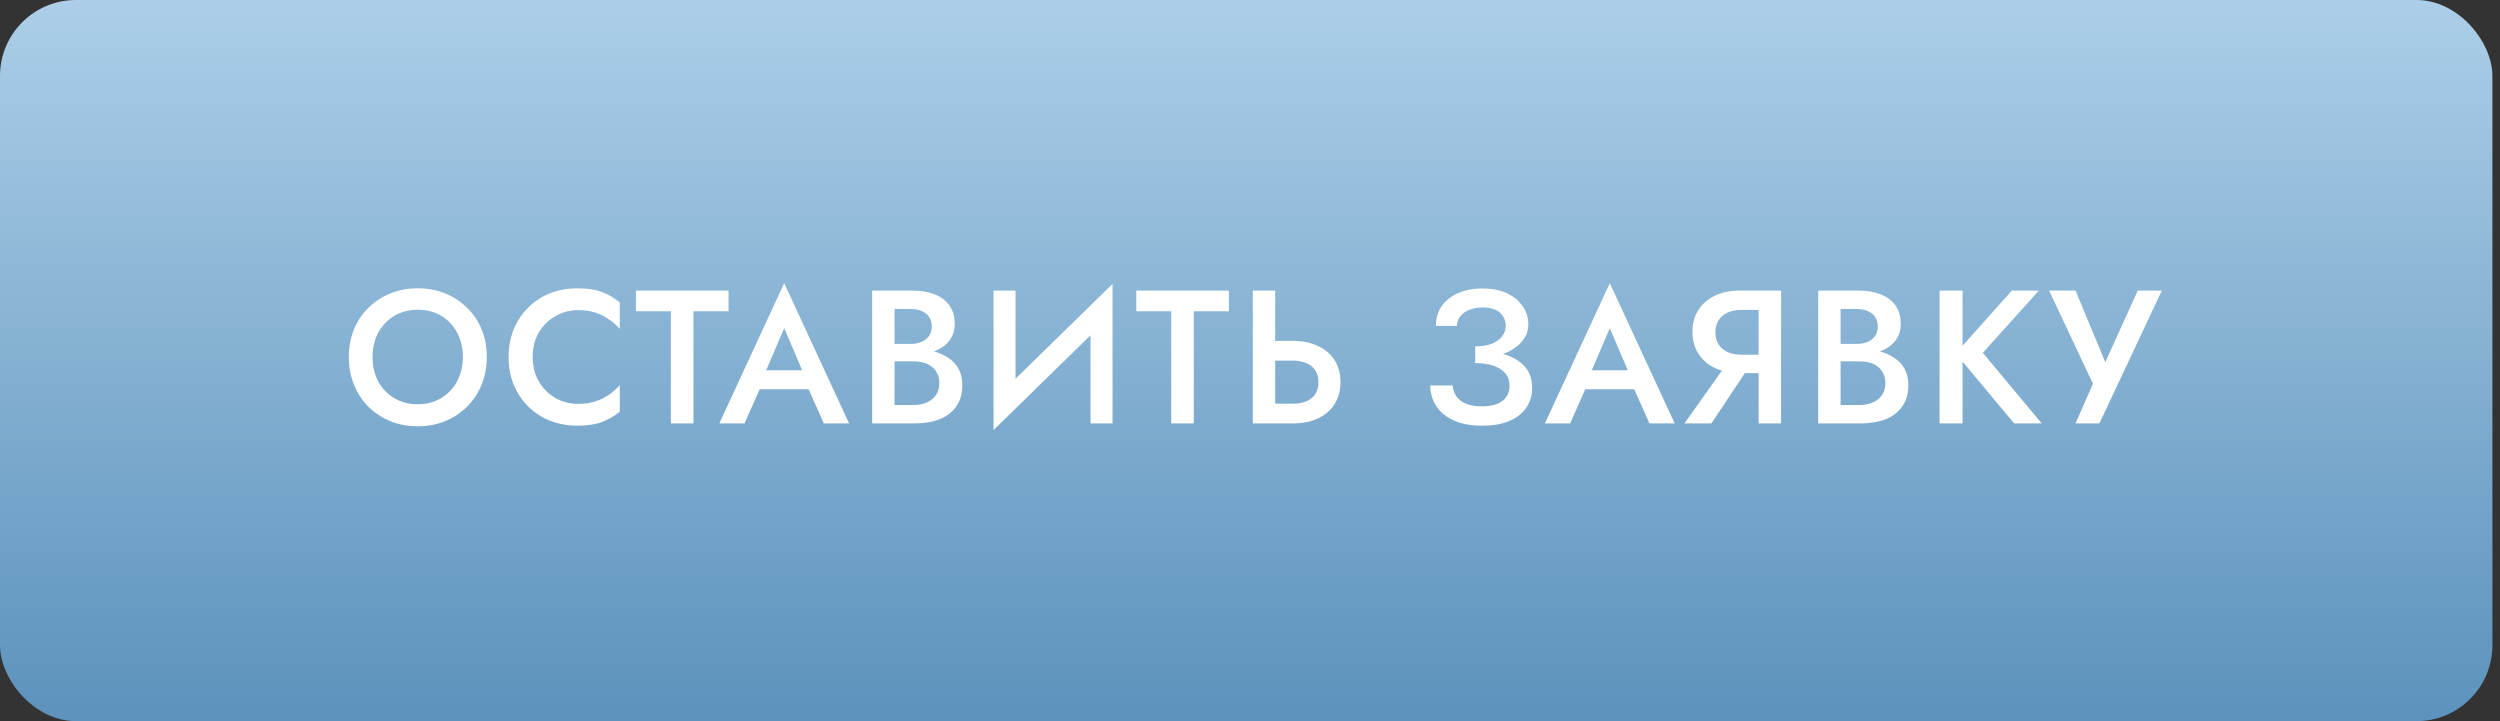
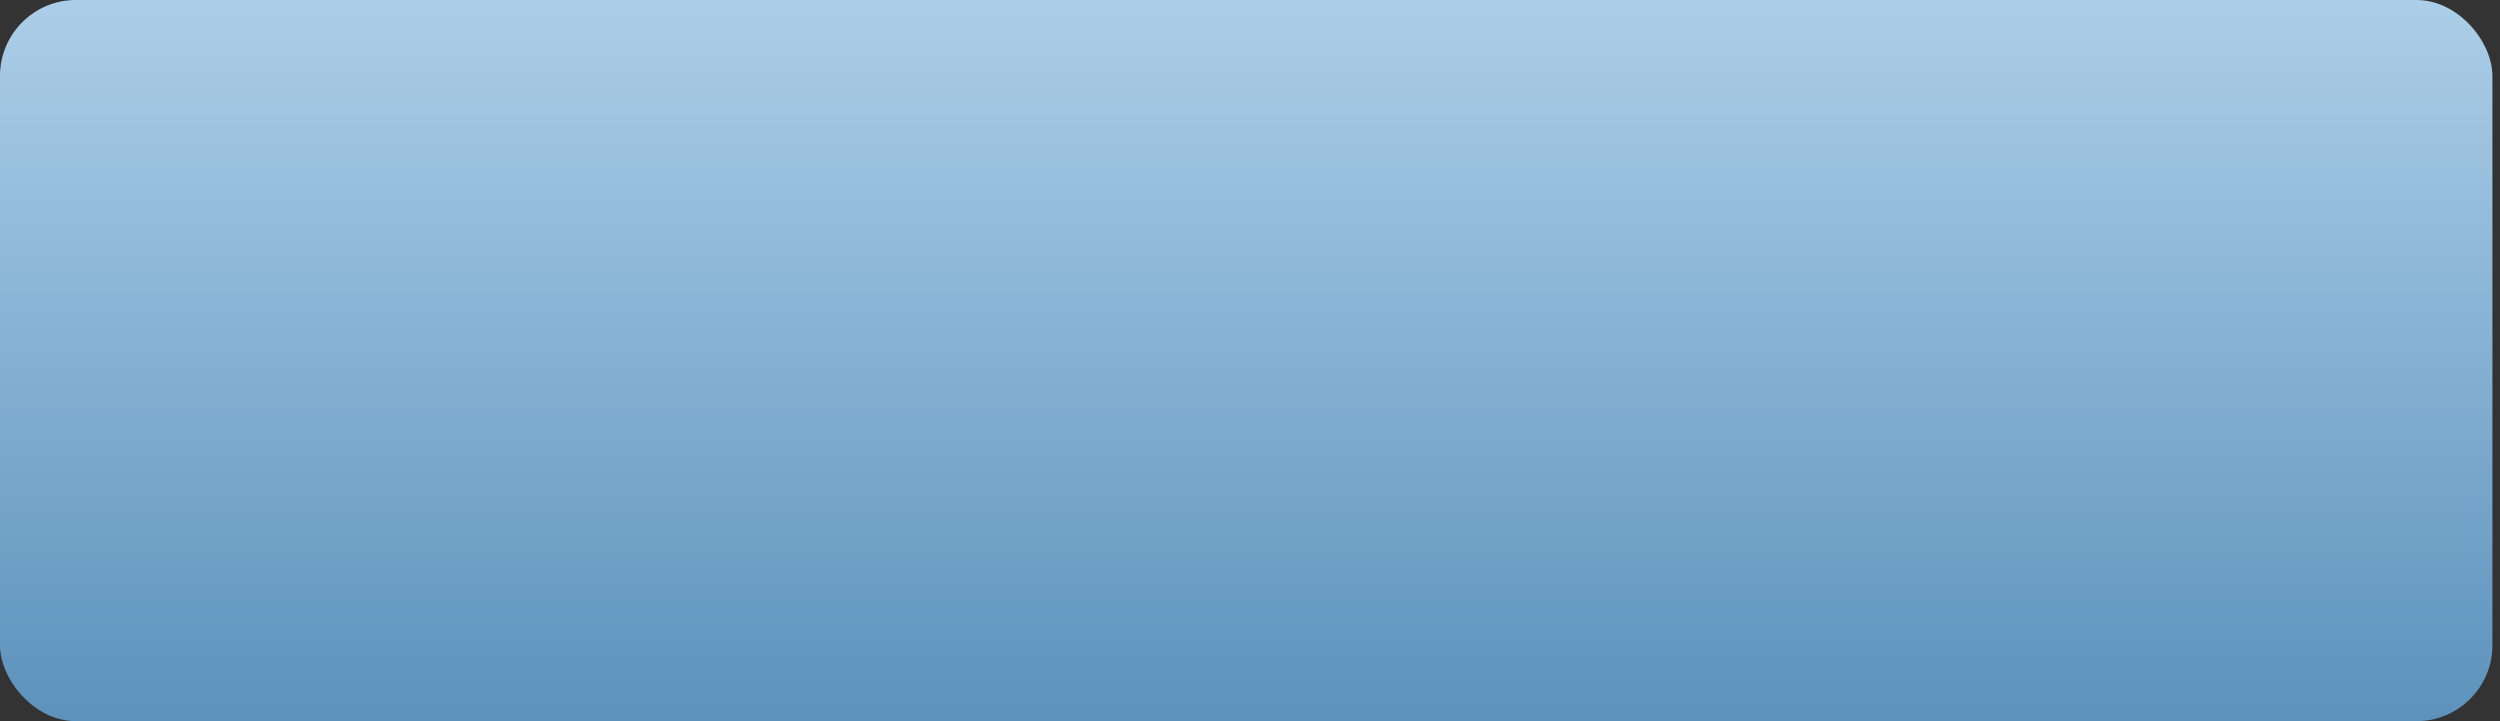
<svg xmlns="http://www.w3.org/2000/svg" width="156" height="45" viewBox="0 0 156 45" fill="none">
  <rect x="0" y="0" width="156" height="45" fill="#333333" stroke="none" />
  <rect width="155.526" height="45" rx="4.737" fill="url(#paint0_linear_4367_270)" />
-   <path d="M23.247 22.276C23.247 21.708 23.365 21.203 23.602 20.761C23.847 20.311 24.182 19.959 24.608 19.707C25.035 19.454 25.52 19.328 26.065 19.328C26.626 19.328 27.115 19.454 27.534 19.707C27.96 19.959 28.291 20.311 28.528 20.761C28.765 21.203 28.884 21.708 28.884 22.276C28.884 22.845 28.761 23.354 28.516 23.804C28.28 24.246 27.948 24.593 27.522 24.846C27.103 25.099 26.618 25.225 26.065 25.225C25.52 25.225 25.035 25.099 24.608 24.846C24.182 24.593 23.847 24.246 23.602 23.804C23.365 23.354 23.247 22.845 23.247 22.276ZM21.766 22.276C21.766 22.892 21.873 23.465 22.086 23.994C22.299 24.523 22.595 24.98 22.974 25.367C23.361 25.754 23.819 26.058 24.348 26.279C24.877 26.492 25.449 26.599 26.065 26.599C26.689 26.599 27.261 26.492 27.782 26.279C28.311 26.058 28.769 25.754 29.156 25.367C29.543 24.98 29.843 24.523 30.056 23.994C30.269 23.465 30.376 22.892 30.376 22.276C30.376 21.653 30.269 21.08 30.056 20.559C29.843 20.038 29.539 19.588 29.144 19.209C28.757 18.823 28.303 18.523 27.782 18.309C27.261 18.096 26.689 17.99 26.065 17.99C25.457 17.99 24.889 18.096 24.36 18.309C23.839 18.523 23.381 18.823 22.986 19.209C22.599 19.588 22.299 20.038 22.086 20.559C21.873 21.08 21.766 21.653 21.766 22.276ZM33.239 22.276C33.239 21.684 33.369 21.171 33.629 20.737C33.898 20.295 34.245 19.955 34.671 19.718C35.106 19.474 35.575 19.351 36.081 19.351C36.475 19.351 36.831 19.403 37.146 19.505C37.462 19.608 37.746 19.75 37.999 19.932C38.26 20.105 38.485 20.303 38.674 20.524V18.866C38.327 18.582 37.952 18.365 37.549 18.215C37.146 18.065 36.641 17.99 36.033 17.99C35.425 17.99 34.857 18.092 34.328 18.297C33.807 18.503 33.353 18.799 32.966 19.186C32.579 19.573 32.275 20.03 32.054 20.559C31.841 21.08 31.735 21.653 31.735 22.276C31.735 22.9 31.841 23.476 32.054 24.005C32.275 24.526 32.579 24.98 32.966 25.367C33.353 25.754 33.807 26.05 34.328 26.255C34.857 26.461 35.425 26.563 36.033 26.563C36.641 26.563 37.146 26.488 37.549 26.338C37.952 26.188 38.327 25.971 38.674 25.687V24.029C38.485 24.25 38.26 24.451 37.999 24.633C37.746 24.807 37.462 24.945 37.146 25.047C36.831 25.15 36.475 25.201 36.081 25.201C35.575 25.201 35.106 25.083 34.671 24.846C34.245 24.601 33.898 24.258 33.629 23.816C33.369 23.374 33.239 22.861 33.239 22.276ZM39.682 19.422H41.861V26.421H43.27V19.422H45.461V18.132H39.682V19.422ZM46.767 24.29H51.149L50.877 23.105H47.028L46.767 24.29ZM48.934 20.476L50.249 23.555L50.284 23.899L51.409 26.421H52.984L48.934 17.67L44.884 26.421H46.459L47.608 23.828L47.632 23.52L48.934 20.476ZM55.488 22.146H56.921C57.442 22.146 57.9 22.071 58.295 21.921C58.697 21.771 59.009 21.554 59.23 21.27C59.459 20.978 59.574 20.626 59.574 20.216C59.574 19.742 59.459 19.351 59.23 19.044C59.009 18.736 58.697 18.507 58.295 18.357C57.9 18.207 57.442 18.132 56.921 18.132H54.422V26.421H57.063C57.647 26.421 58.161 26.338 58.603 26.172C59.053 25.999 59.404 25.734 59.657 25.379C59.917 25.024 60.047 24.574 60.047 24.029C60.047 23.634 59.968 23.295 59.811 23.011C59.653 22.726 59.432 22.494 59.147 22.312C58.871 22.13 58.555 21.996 58.2 21.909C57.845 21.823 57.466 21.779 57.063 21.779H55.488V22.549H56.98C57.217 22.549 57.434 22.576 57.632 22.632C57.829 22.679 57.999 22.762 58.141 22.88C58.291 22.991 58.405 23.133 58.484 23.307C58.571 23.473 58.614 23.666 58.614 23.887C58.614 24.195 58.544 24.451 58.401 24.657C58.259 24.862 58.066 25.016 57.821 25.119C57.576 25.221 57.296 25.273 56.98 25.273H55.82V19.28H56.826C57.213 19.28 57.529 19.375 57.774 19.565C58.019 19.754 58.141 20.023 58.141 20.37C58.141 20.599 58.086 20.796 57.975 20.962C57.864 21.12 57.711 21.242 57.513 21.329C57.316 21.416 57.087 21.459 56.826 21.459H55.488V22.146ZM69.362 19.636L69.422 17.717L62.056 24.917L61.997 26.836L69.362 19.636ZM63.37 18.132H61.997V26.836L63.37 25.273V18.132ZM69.422 17.717L68.048 19.316V26.421H69.422V17.717ZM70.905 19.422H73.084V26.421H74.493V19.422H76.684V18.132H70.905V19.422ZM78.175 18.132V26.421H79.572V18.132H78.175ZM79.004 22.501H80.673C80.989 22.501 81.265 22.553 81.502 22.655C81.747 22.75 81.936 22.9 82.071 23.105C82.205 23.303 82.272 23.551 82.272 23.851C82.272 24.143 82.205 24.392 82.071 24.598C81.936 24.795 81.747 24.945 81.502 25.047C81.265 25.142 80.989 25.19 80.673 25.19H79.004V26.421H80.673C81.273 26.421 81.794 26.319 82.237 26.113C82.686 25.9 83.034 25.6 83.279 25.213C83.523 24.826 83.646 24.372 83.646 23.851C83.646 23.315 83.523 22.857 83.279 22.478C83.034 22.091 82.686 21.795 82.237 21.59C81.794 21.376 81.273 21.27 80.673 21.27H79.004V22.501ZM92.053 22.359C92.526 22.359 92.965 22.312 93.367 22.217C93.778 22.115 94.129 21.968 94.421 21.779C94.721 21.59 94.954 21.365 95.12 21.104C95.286 20.843 95.368 20.555 95.368 20.24C95.368 19.829 95.254 19.458 95.025 19.126C94.804 18.787 94.48 18.515 94.054 18.309C93.628 18.104 93.111 18.001 92.503 18.001C91.903 18.001 91.386 18.104 90.951 18.309C90.517 18.507 90.182 18.779 89.945 19.126C89.716 19.474 89.601 19.876 89.601 20.334H90.916C90.916 20.113 90.983 19.916 91.117 19.742C91.251 19.569 91.437 19.434 91.674 19.34C91.918 19.237 92.195 19.186 92.503 19.186C92.826 19.186 93.095 19.233 93.308 19.328C93.529 19.422 93.691 19.561 93.793 19.742C93.904 19.916 93.959 20.113 93.959 20.334C93.959 20.571 93.884 20.788 93.734 20.986C93.592 21.175 93.379 21.329 93.095 21.448C92.811 21.558 92.463 21.613 92.053 21.613V22.359ZM92.491 26.563C93.162 26.563 93.726 26.465 94.184 26.267C94.65 26.07 95.001 25.794 95.238 25.438C95.483 25.083 95.605 24.672 95.605 24.207C95.605 23.646 95.448 23.196 95.132 22.857C94.824 22.517 94.401 22.268 93.865 22.111C93.328 21.945 92.724 21.862 92.053 21.862V22.655C92.495 22.655 92.874 22.711 93.19 22.821C93.513 22.932 93.762 23.09 93.936 23.295C94.109 23.5 94.196 23.753 94.196 24.053C94.196 24.463 94.05 24.783 93.758 25.012C93.466 25.241 93.036 25.355 92.467 25.355C92.088 25.355 91.765 25.304 91.496 25.201C91.236 25.091 91.034 24.941 90.892 24.751C90.75 24.554 90.667 24.321 90.644 24.053H89.246C89.246 24.392 89.313 24.716 89.448 25.024C89.582 25.324 89.783 25.592 90.051 25.829C90.328 26.058 90.667 26.24 91.07 26.374C91.472 26.5 91.946 26.563 92.491 26.563ZM98.284 24.29H102.666L102.393 23.105H98.545L98.284 24.29ZM100.451 20.476L101.766 23.555L101.801 23.899L102.926 26.421H104.501L100.451 17.67L96.401 26.421H97.976L99.125 23.828L99.149 23.52L100.451 20.476ZM109.421 22.466H107.917L105.11 26.421H106.792L109.421 22.466ZM111.138 18.132H109.741V26.421H111.138V18.132ZM110.309 19.34V18.132H108.58C107.98 18.132 107.455 18.238 107.005 18.451C106.563 18.665 106.22 18.965 105.975 19.351C105.73 19.73 105.608 20.18 105.608 20.701C105.608 21.223 105.73 21.676 105.975 22.063C106.22 22.45 106.563 22.75 107.005 22.963C107.455 23.176 107.98 23.283 108.58 23.283H110.309V22.134H108.639C108.323 22.134 108.043 22.079 107.798 21.968C107.562 21.858 107.376 21.7 107.242 21.495C107.108 21.282 107.041 21.029 107.041 20.737C107.041 20.437 107.108 20.184 107.242 19.979C107.376 19.774 107.562 19.616 107.798 19.505C108.043 19.395 108.323 19.34 108.639 19.34H110.309ZM114.522 22.146H115.954C116.475 22.146 116.933 22.071 117.328 21.921C117.731 21.771 118.043 21.554 118.264 21.27C118.493 20.978 118.607 20.626 118.607 20.216C118.607 19.742 118.493 19.351 118.264 19.044C118.043 18.736 117.731 18.507 117.328 18.357C116.933 18.207 116.475 18.132 115.954 18.132H113.456V26.421H116.097C116.681 26.421 117.194 26.338 117.636 26.172C118.086 25.999 118.437 25.734 118.69 25.379C118.95 25.024 119.081 24.574 119.081 24.029C119.081 23.634 119.002 23.295 118.844 23.011C118.686 22.726 118.465 22.494 118.181 22.312C117.904 22.13 117.589 21.996 117.233 21.909C116.878 21.823 116.499 21.779 116.097 21.779H114.522V22.549H116.014C116.25 22.549 116.468 22.576 116.665 22.632C116.862 22.679 117.032 22.762 117.174 22.88C117.324 22.991 117.439 23.133 117.518 23.307C117.604 23.473 117.648 23.666 117.648 23.887C117.648 24.195 117.577 24.451 117.435 24.657C117.293 24.862 117.099 25.016 116.854 25.119C116.61 25.221 116.329 25.273 116.014 25.273H114.853V19.28H115.86C116.247 19.28 116.562 19.375 116.807 19.565C117.052 19.754 117.174 20.023 117.174 20.37C117.174 20.599 117.119 20.796 117.008 20.962C116.898 21.12 116.744 21.242 116.547 21.329C116.349 21.416 116.12 21.459 115.86 21.459H114.522V22.146ZM121.03 18.132V26.421H122.463V18.132H121.03ZM125.542 18.132L122.037 22.051L125.684 26.421H127.401L123.73 22.016L127.224 18.132H125.542ZM134.899 18.132H133.395L131.003 23.413L131.725 23.449L129.511 18.132H127.865L130.6 23.946L129.511 26.421H131.003L134.899 18.132Z" fill="white" />
  <defs>
    <linearGradient id="paint0_linear_4367_270" x1="77.763" y1="0" x2="77.763" y2="45" gradientUnits="userSpaceOnUse">
      <stop stop-color="#ACCEE8" />
      <stop offset="1" stop-color="#5C92BC" />
    </linearGradient>
  </defs>
</svg>